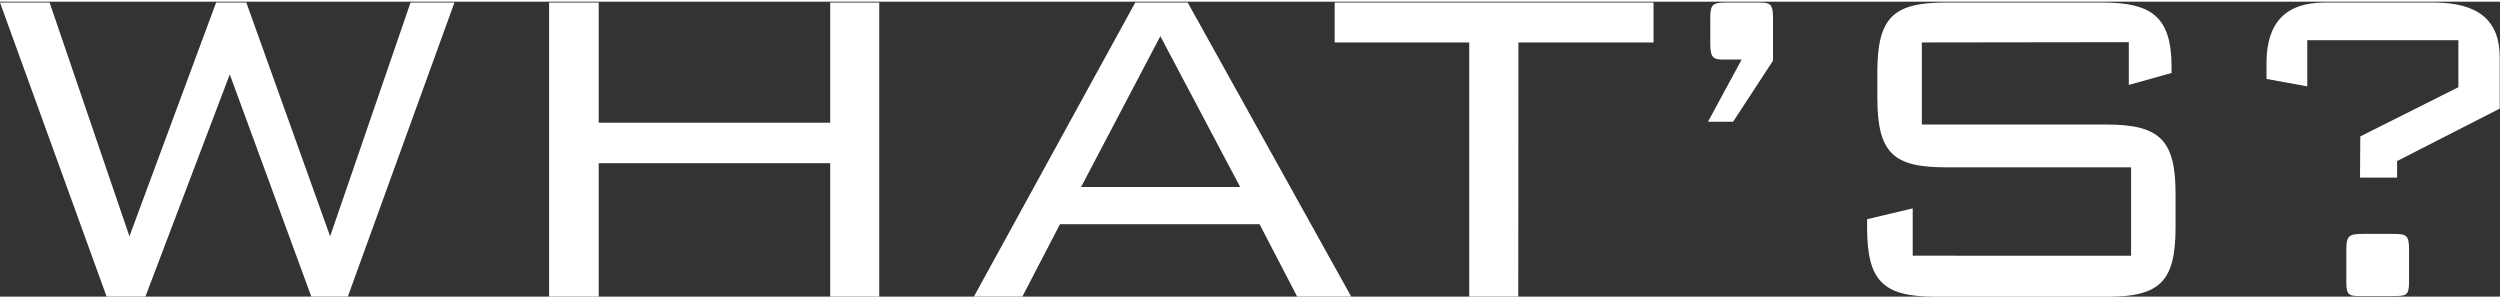
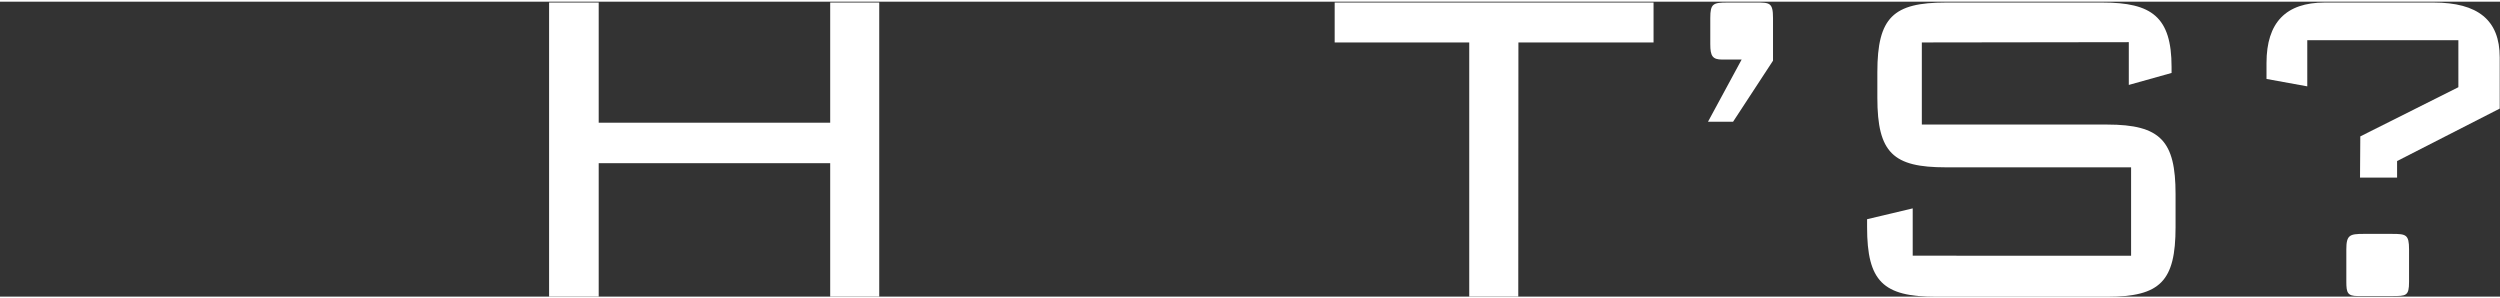
<svg xmlns="http://www.w3.org/2000/svg" width="176" height="21" viewBox="0 0 175.38 20.69">
  <rect x="0" y="0" width="175.38" height="20.69" fill="#333333" stroke="none" />
  <style type="text/css">
	.st0{fill:#ffffff;}
</style>
  <title>menu_WAHTS</title>
  <g id="メニュー項目">
    <g id="WHAT_S_" data-name="WHAT’S?" class="st0">
-       <path d="M0,.06H3.48l5.6,16.4L15.16.06h2.12l5.88,16.4L28.8.06h3.08L24.4,20.69H21.84L16.12,5.1,10.2,20.69H7.48Z" />
      <path d="M38.52.06H42V8.49H58.24V.06h3.44V20.69H58.24V11.33H42v9.36H38.52Z" />
-       <path d="M79.64.06h3.68L94.79,20.69H91l-2.64-5.08h-14l-2.64,5.08h-3.4ZM87,13,81.4,2.42,75.84,13Z" />
      <path d="M106.51,20.69h-3.44V2.86H93.63V.06H116v2.8h-9.48Z" />
      <path d="M124.38,1.14v3l-2.8,4.28h-1.76l2.36-4.36h-1.36c-.68,0-.84-.24-.84-1.08V1.14c0-1,.2-1.08,1.2-1.08h2C124.14.06,124.38.06,124.38,1.14Z" />
      <path d="M134.82,2.86V8.62h13c3.76,0,4.8,1.16,4.8,4.88v2.32c0,3.8-1.08,4.88-4.8,4.88h-12c-3.72,0-4.84-1.08-4.84-4.88v-.56l3.2-.76v3.32H149.5v-6.2h-13c-3.68,0-4.8-1-4.8-4.88V4.94c0-3.84,1.12-4.88,4.8-4.88h11c3.44,0,4.84,1,4.84,4.52V5l-3,.84v-3Z" />
      <path d="M165.58,9.45,172.46,6V2.7h-10.6V5.94L159,5.42V4.3c0-2.84,1.36-4.24,4.08-4.24h7.64c3.12,0,4.64,1.24,4.64,3.84V7.5l-7.2,3.68v1.16h-2.6ZM169,17.37v2.28c0,1-.2,1-1.2,1h-2.4c-.72,0-.8-.24-.8-1V17.37c0-1,.24-1.08,1.2-1.08h2C168.78,16.29,169,16.33,169,17.37Z" />
    </g>
  </g>
</svg>